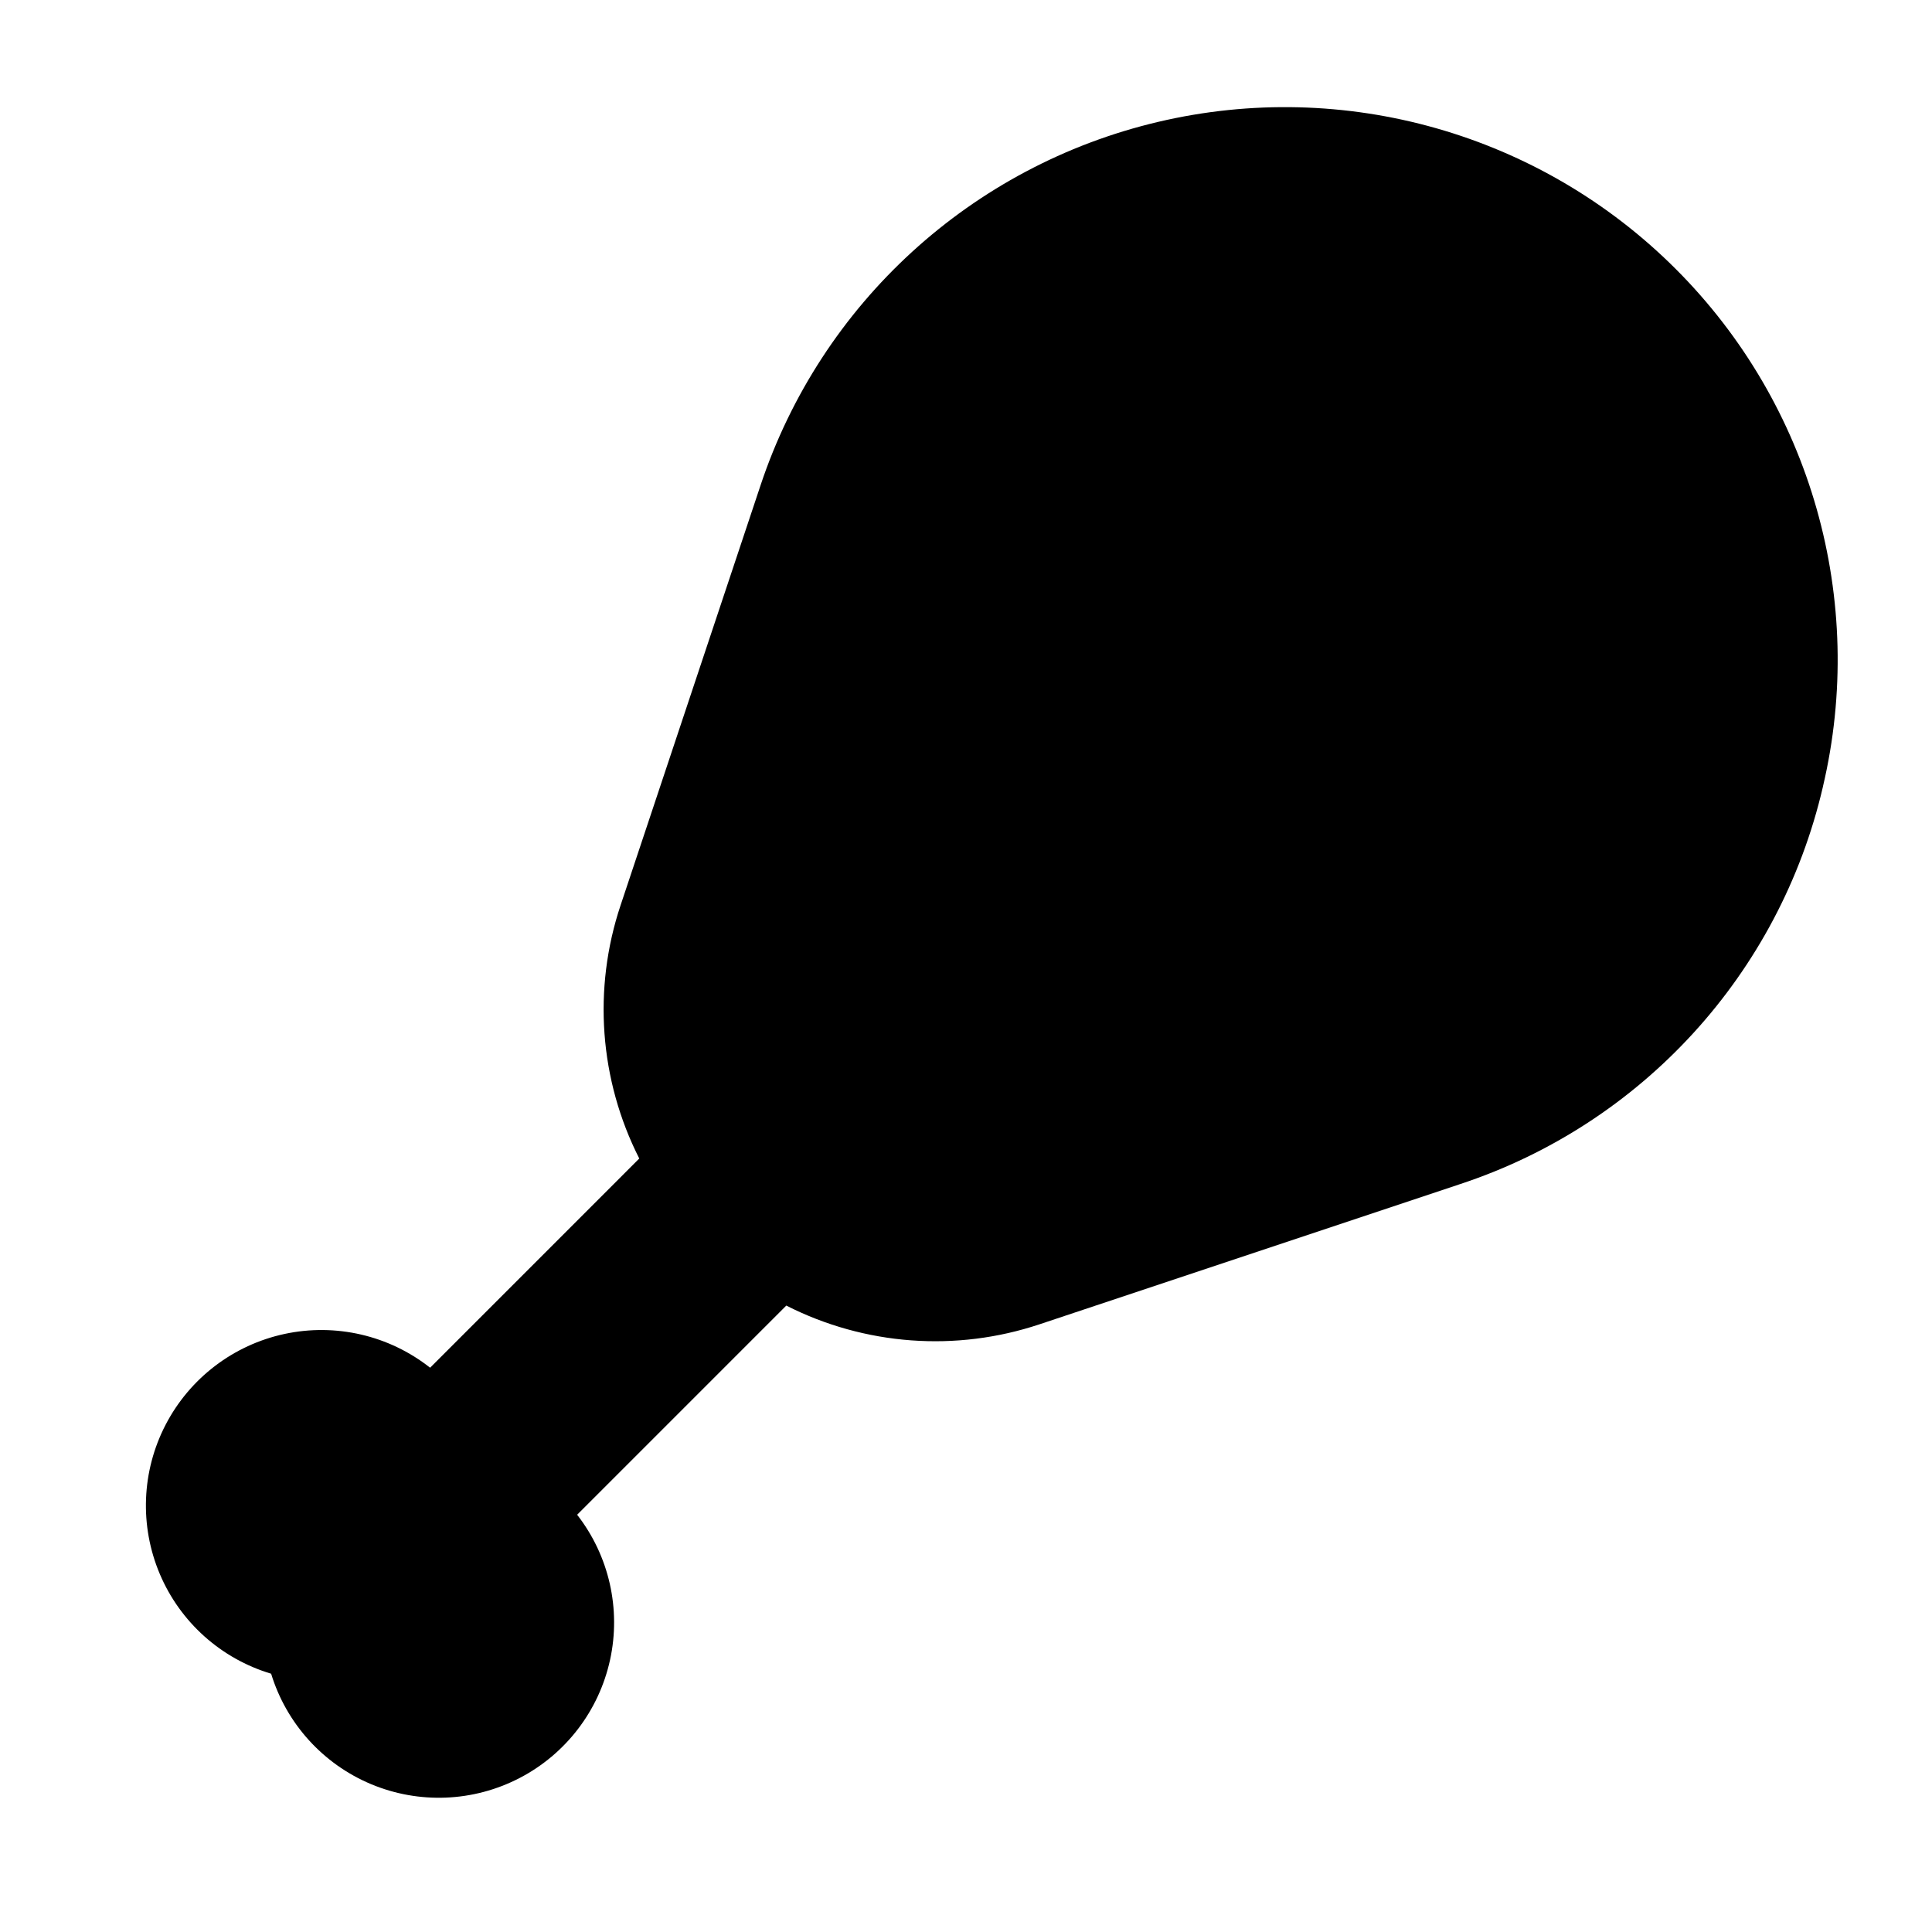
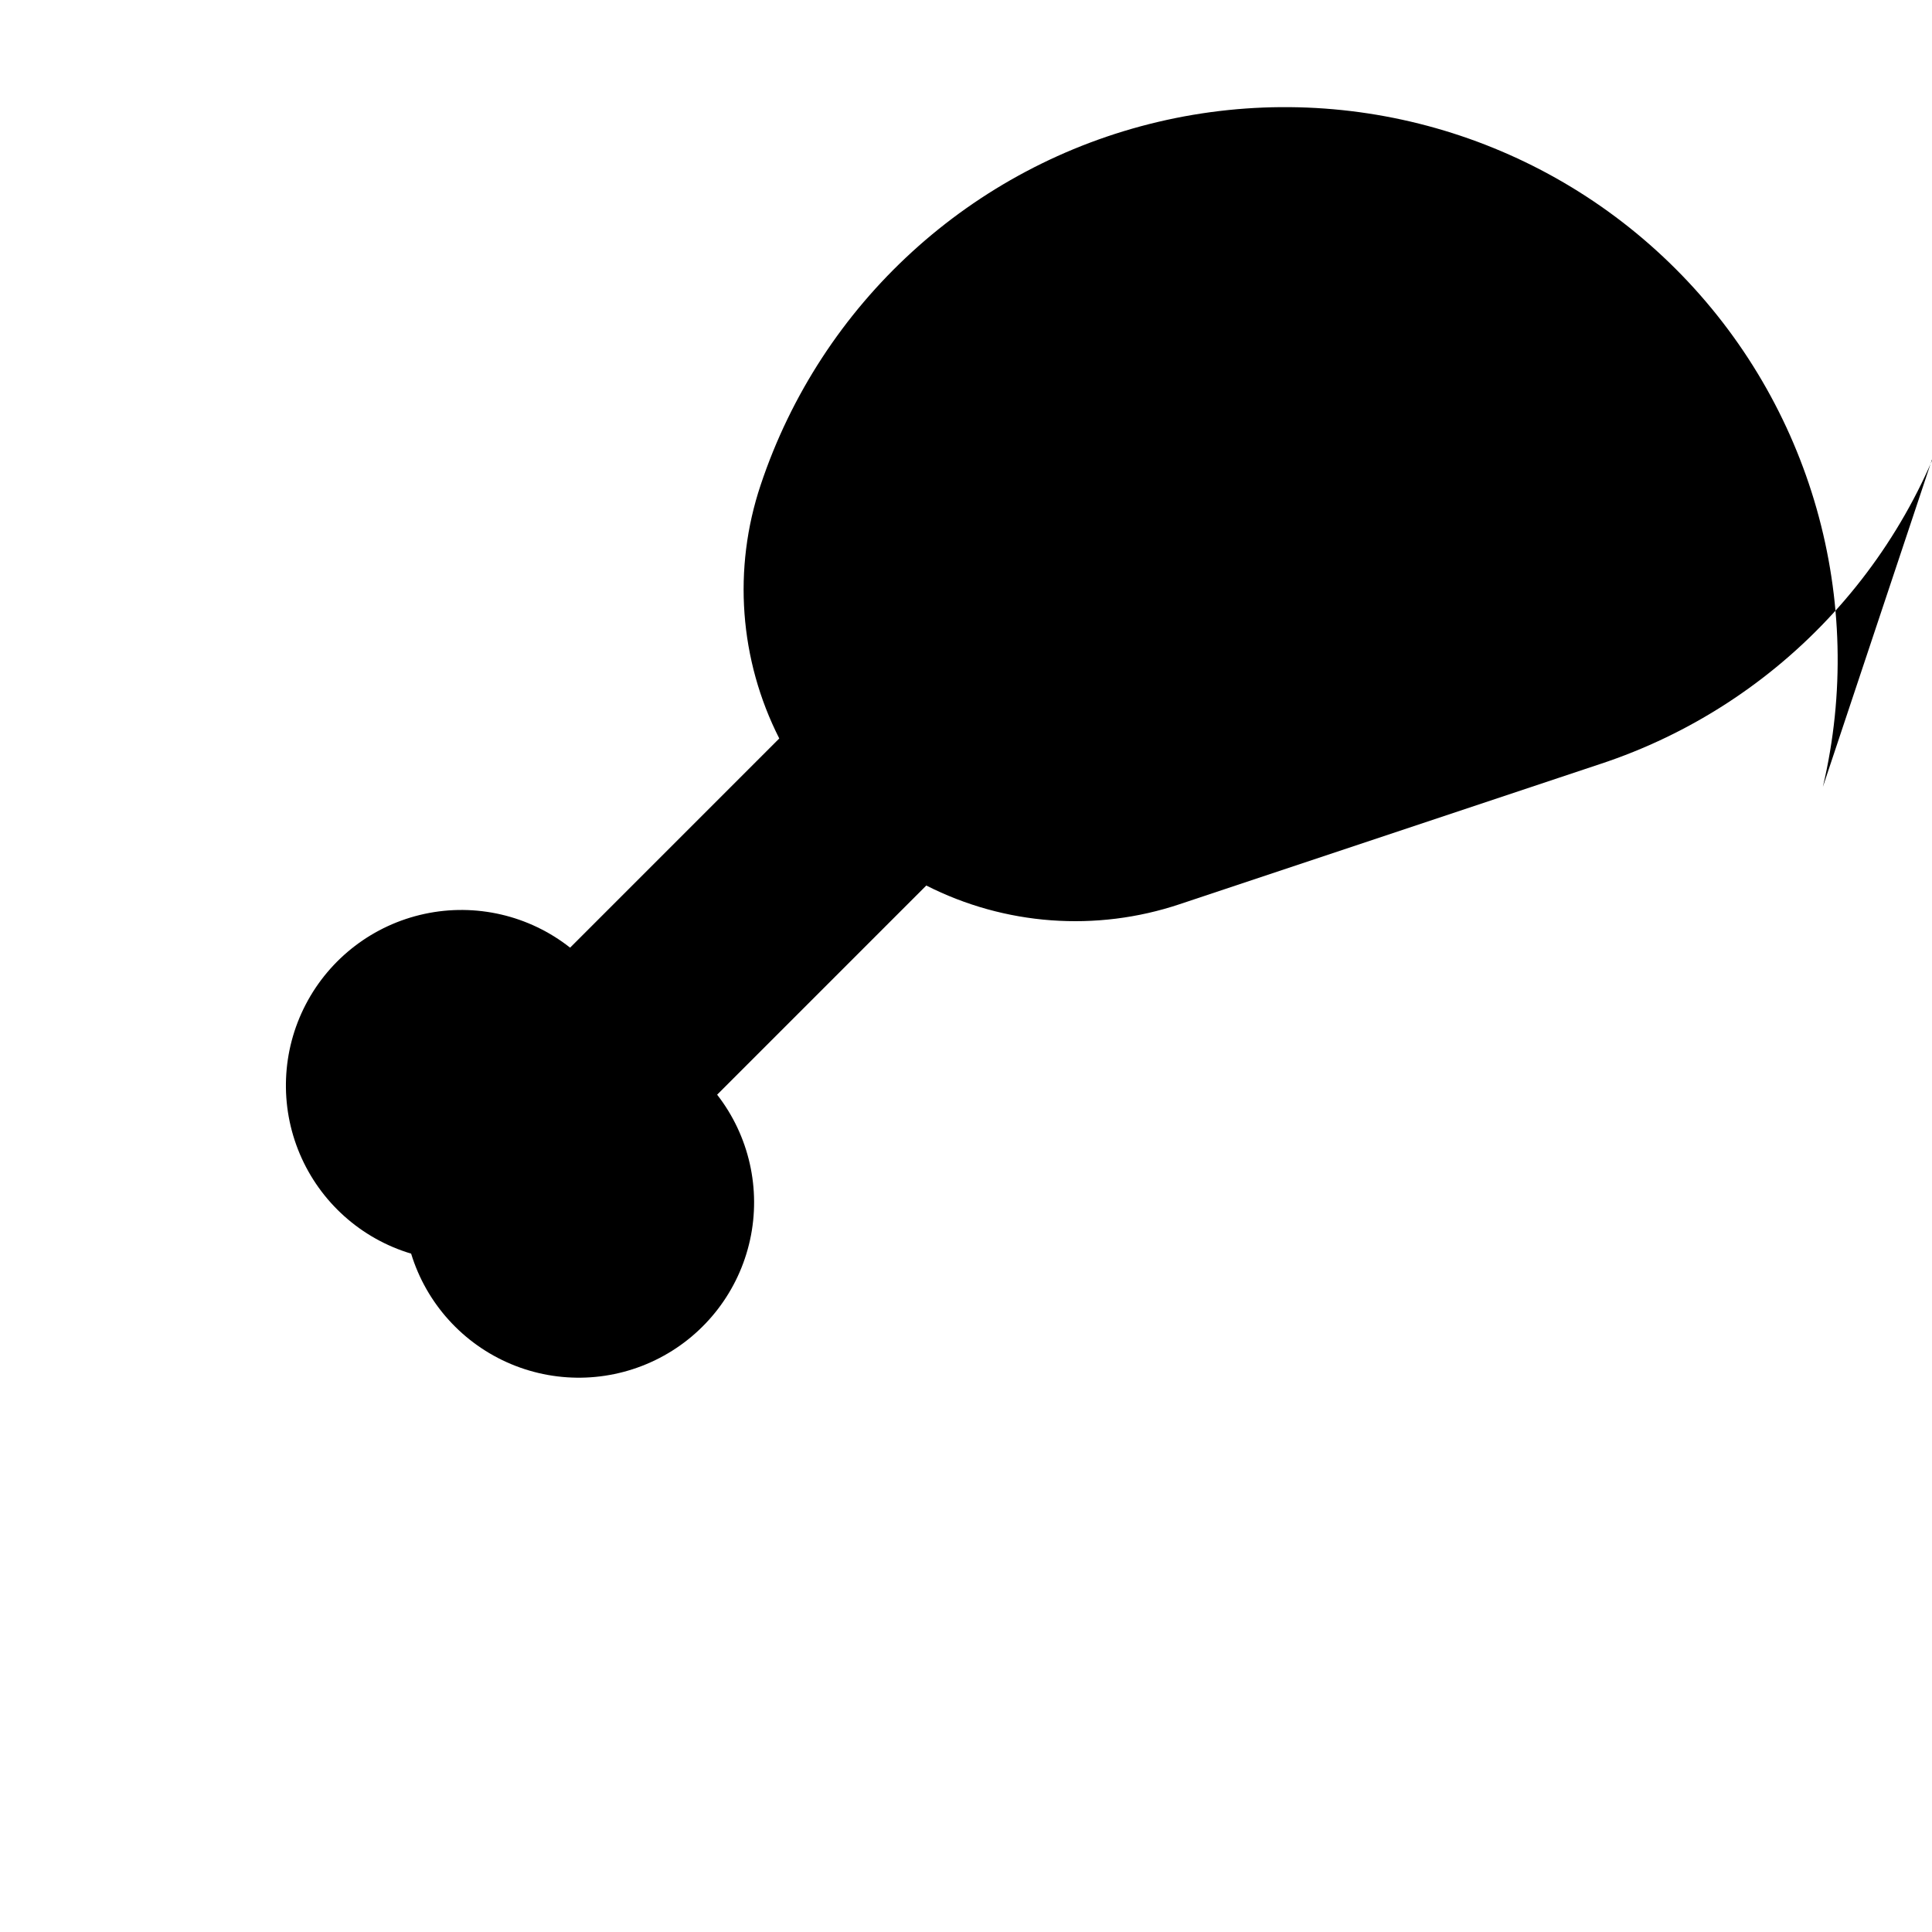
<svg xmlns="http://www.w3.org/2000/svg" fill="#000000" width="800px" height="800px" version="1.1" viewBox="144 144 512 512">
-   <path d="m627.08 352.53c11.668-49.41-3.082-101.34-38.977-137.23-35.895-35.898-87.82-50.648-137.23-38.988-49.406 11.664-89.254 48.078-105.3 96.242l-37.102 111.32c-7.41 22.141-5.629 46.328 4.941 67.148l-55.43 55.438c-10.887-8.586-25.035-11.863-38.586-8.949-13.555 2.918-25.098 11.73-31.492 24.031-6.391 12.301-6.961 26.812-1.555 39.582 5.406 12.766 16.223 22.453 29.504 26.426 4.035 13.195 13.727 23.914 26.449 29.254s27.156 4.75 39.402-1.613c12.242-6.359 21.023-17.832 23.969-31.312 2.945-13.477-0.25-27.57-8.727-38.457l55.43-55.43c20.82 10.57 45.008 12.355 67.148 4.949l111.31-37.105h0.004c48.266-15.891 84.746-55.805 96.246-105.3z" />
+   <path d="m627.08 352.53c11.668-49.41-3.082-101.34-38.977-137.23-35.895-35.898-87.82-50.648-137.23-38.988-49.406 11.664-89.254 48.078-105.3 96.242c-7.41 22.141-5.629 46.328 4.941 67.148l-55.43 55.438c-10.887-8.586-25.035-11.863-38.586-8.949-13.555 2.918-25.098 11.73-31.492 24.031-6.391 12.301-6.961 26.812-1.555 39.582 5.406 12.766 16.223 22.453 29.504 26.426 4.035 13.195 13.727 23.914 26.449 29.254s27.156 4.75 39.402-1.613c12.242-6.359 21.023-17.832 23.969-31.312 2.945-13.477-0.25-27.57-8.727-38.457l55.43-55.43c20.82 10.57 45.008 12.355 67.148 4.949l111.31-37.105h0.004c48.266-15.891 84.746-55.805 96.246-105.3z" />
</svg>